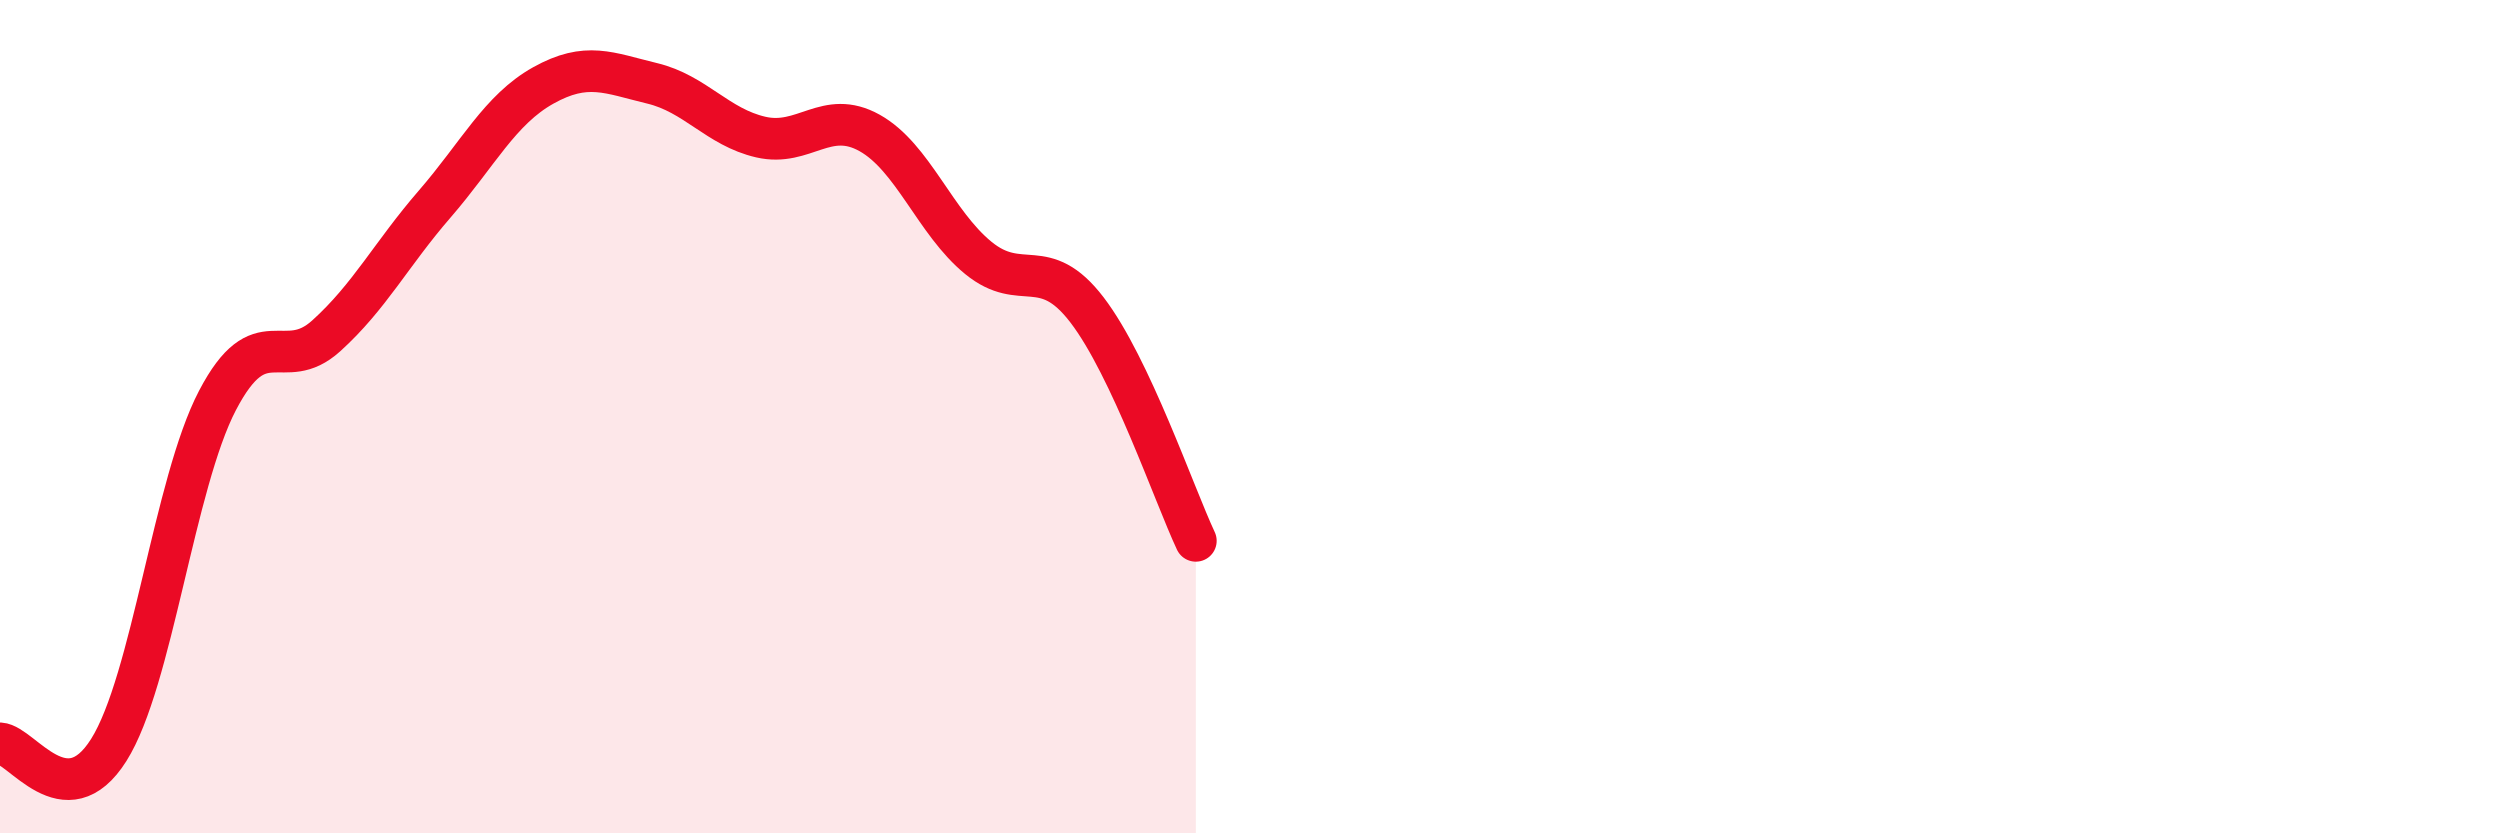
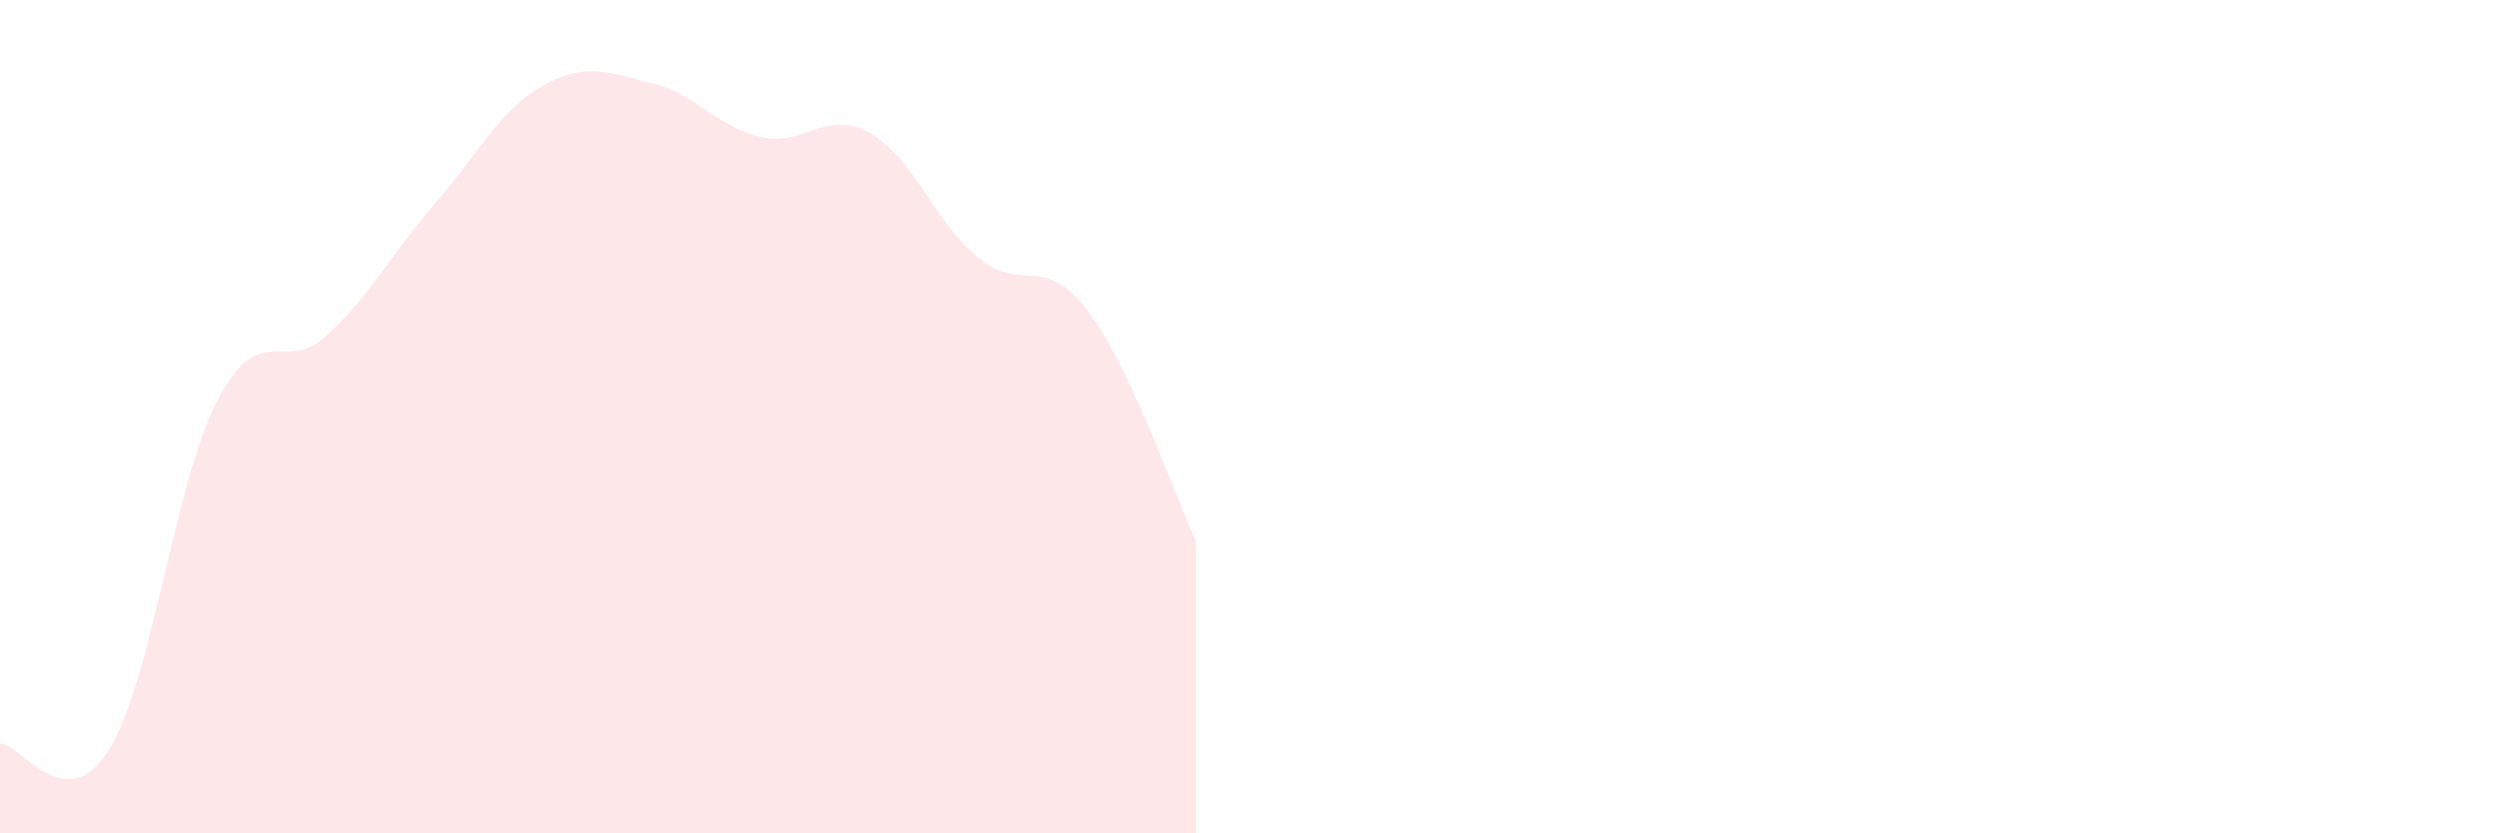
<svg xmlns="http://www.w3.org/2000/svg" width="60" height="20" viewBox="0 0 60 20">
  <path d="M 0,17.84 C 0.52,17.87 1.57,19.65 2.61,18 C 3.65,16.35 4.18,11.6 5.22,9.61 C 6.26,7.62 6.79,9 7.83,8.06 C 8.87,7.12 9.39,6.1 10.43,4.9 C 11.47,3.7 12,2.63 13.04,2.05 C 14.08,1.47 14.61,1.75 15.65,2 C 16.69,2.25 17.22,3.05 18.26,3.29 C 19.3,3.53 19.83,2.61 20.87,3.19 C 21.91,3.77 22.44,5.34 23.48,6.19 C 24.52,7.04 25.05,6.08 26.09,7.44 C 27.13,8.8 28.18,11.87 28.7,12.98L28.7 20L0 20Z" fill="#EB0A25" opacity="0.1" stroke-linecap="round" stroke-linejoin="round" />
-   <path d="M 0,17.84 C 0.52,17.87 1.57,19.65 2.61,18 C 3.65,16.35 4.18,11.6 5.22,9.61 C 6.26,7.62 6.79,9 7.83,8.06 C 8.87,7.12 9.39,6.1 10.43,4.9 C 11.47,3.7 12,2.63 13.04,2.05 C 14.08,1.47 14.61,1.75 15.65,2 C 16.69,2.25 17.22,3.05 18.26,3.29 C 19.3,3.53 19.83,2.61 20.87,3.19 C 21.91,3.77 22.44,5.34 23.48,6.19 C 24.52,7.04 25.05,6.08 26.09,7.44 C 27.13,8.8 28.18,11.87 28.7,12.98" stroke="#EB0A25" stroke-width="1" fill="none" stroke-linecap="round" stroke-linejoin="round" />
</svg>